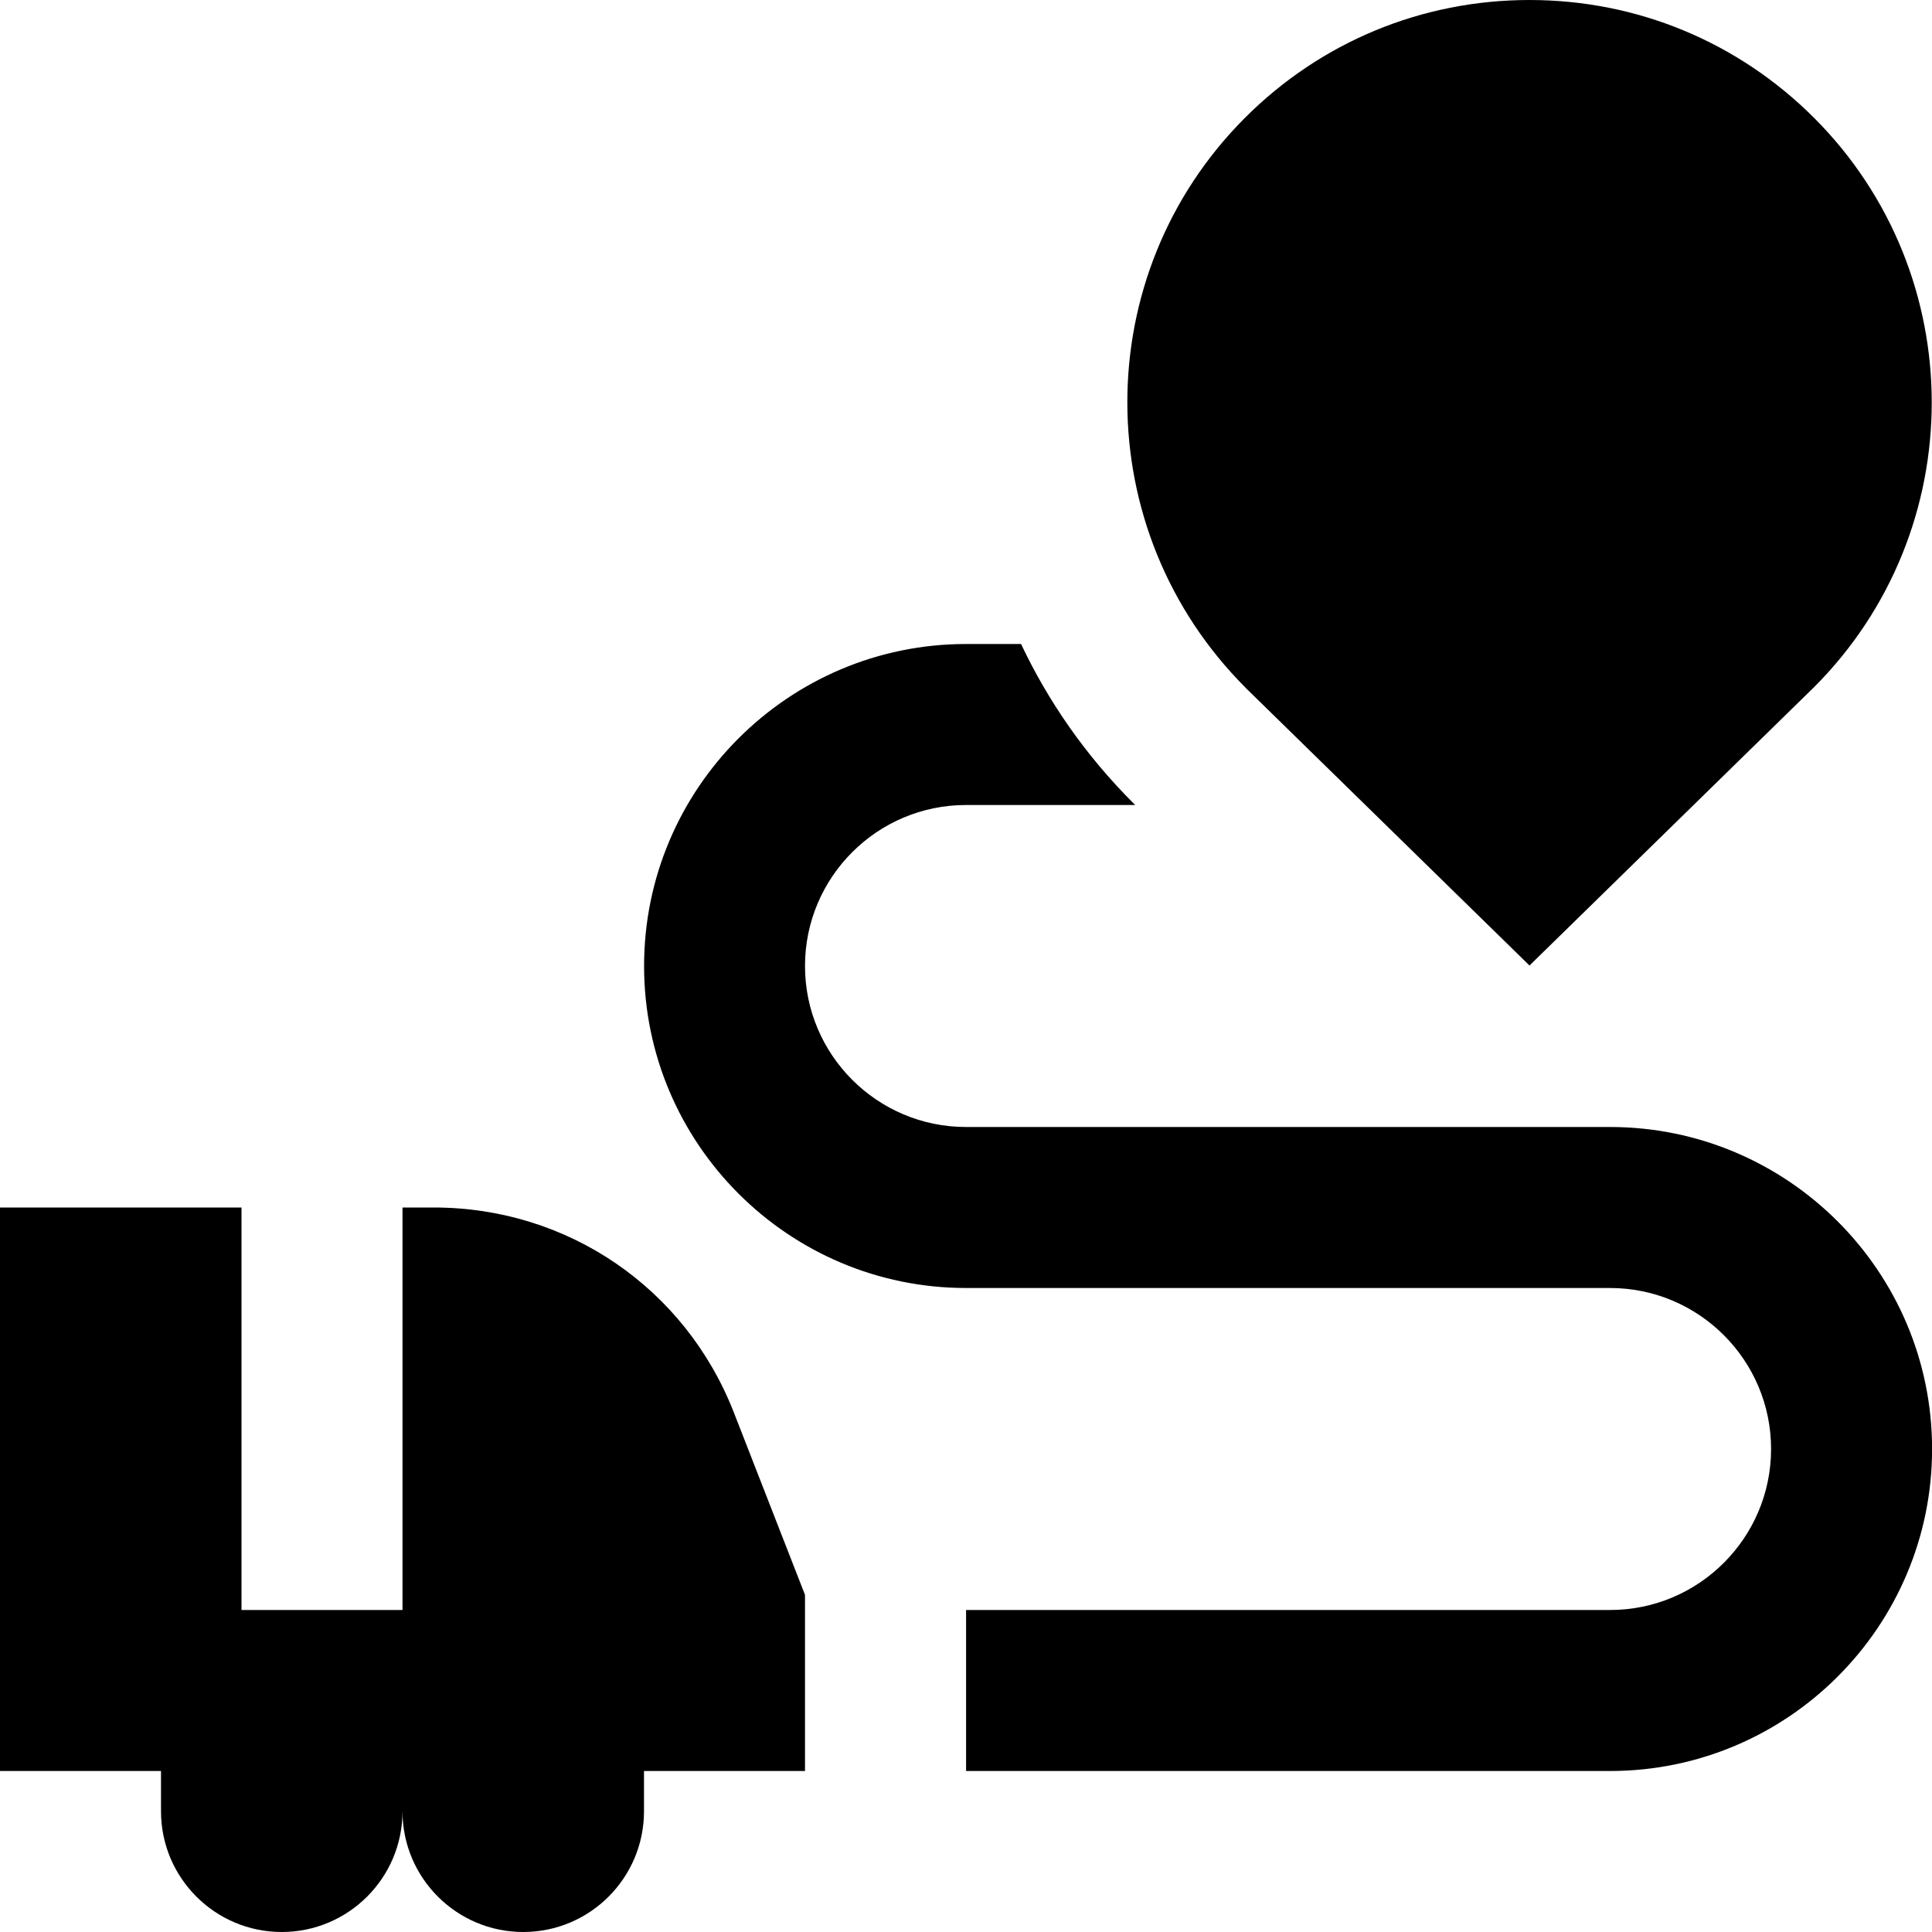
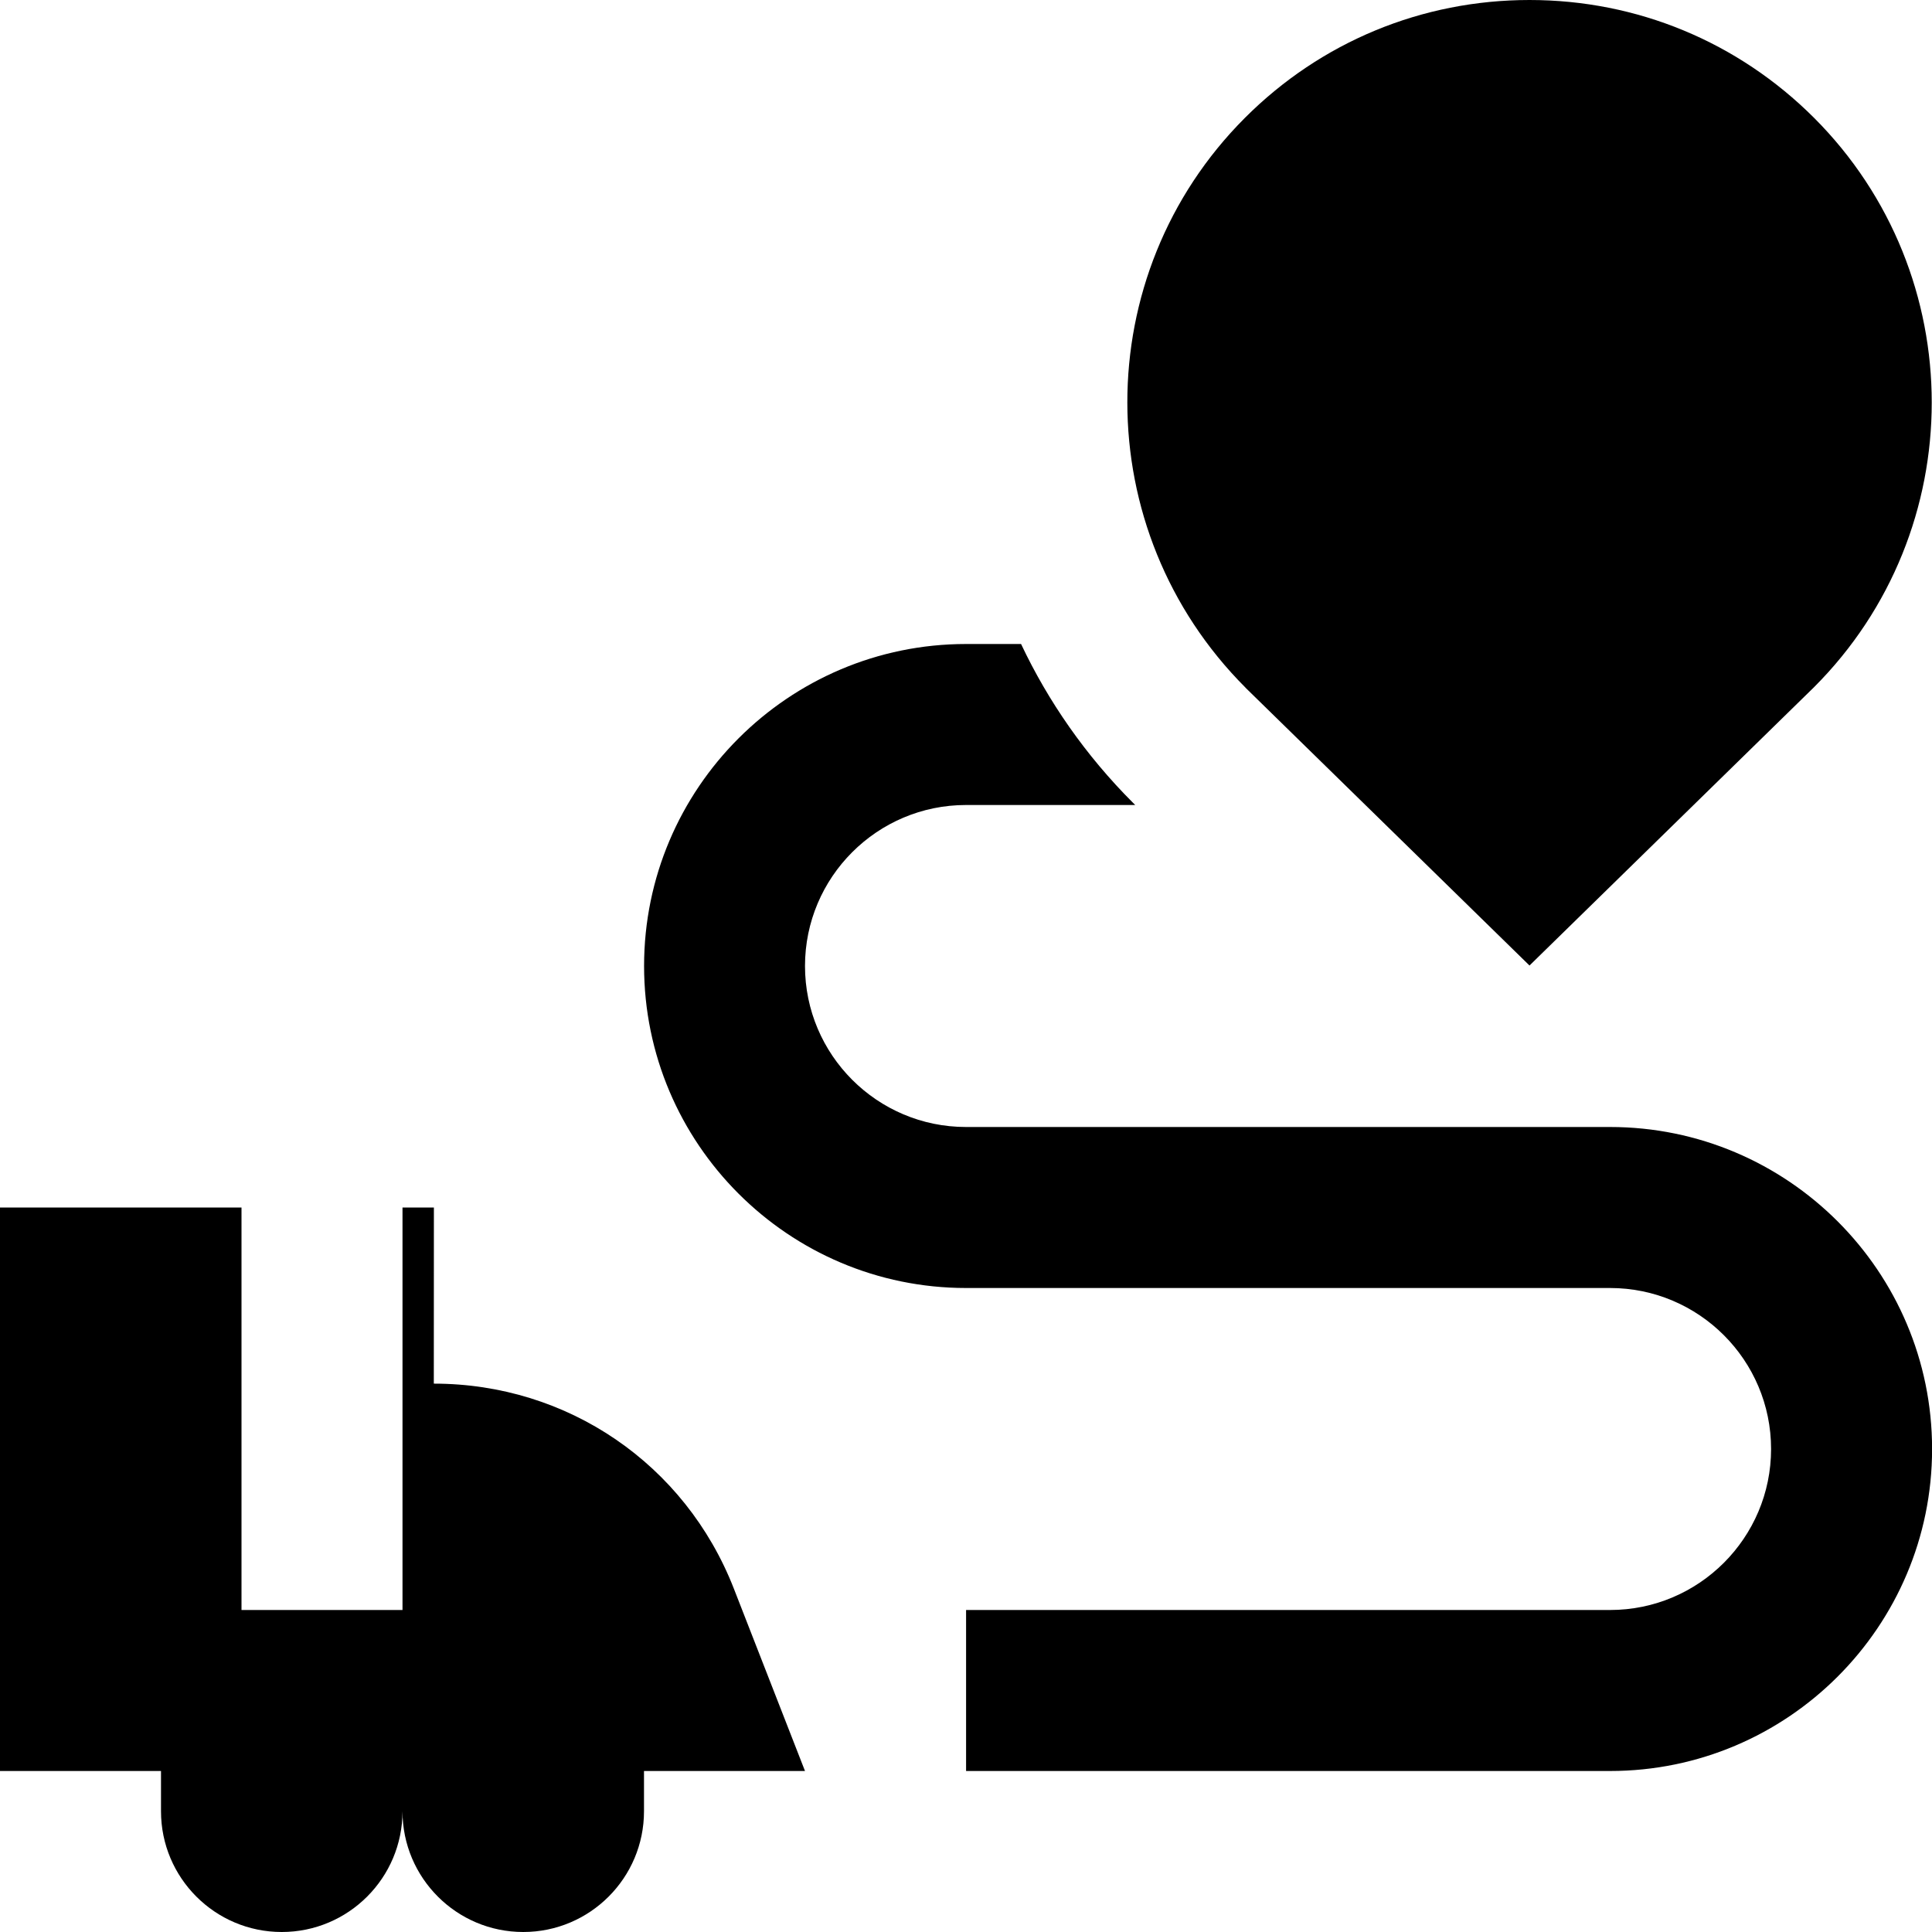
<svg xmlns="http://www.w3.org/2000/svg" id="Layer_1" data-name="Layer 1" viewBox="0 0 24 24">
-   <path d="m15.473,8.543c-1.957-1.958-1.957-5.129-.008-7.079.943-.944,2.199-1.464,3.535-1.464s2.59.52,3.535,1.464h0c1.949,1.95,1.949,5.122,0,7.072l-3.535,3.458-3.527-3.45Zm4.527,5.457h-8c-1.103,0-2-.897-2-2s.897-2,2-2h2.102l-.027-.027c-.591-.591-1.054-1.26-1.391-1.973h-.683c-2.206,0-4,1.794-4,4s1.794,4,4,4h8c1.103,0,2,.897,2,2s-.897,2-2,2h-8v2h8c2.206,0,4-1.794,4-4s-1.794-4-4-4Zm-14.61,1h-.39v5h-2v-5H0v7h2v.5c0,.828.672,1.5,1.5,1.5s1.5-.672,1.5-1.5c0,.828.672,1.5,1.5,1.5s1.5-.672,1.5-1.5v-.5h2v-2.188l-.884-2.266c-.604-1.547-2.066-2.546-3.727-2.546Z" />
+   <path d="m15.473,8.543c-1.957-1.958-1.957-5.129-.008-7.079.943-.944,2.199-1.464,3.535-1.464s2.59.52,3.535,1.464h0c1.949,1.95,1.949,5.122,0,7.072l-3.535,3.458-3.527-3.45Zm4.527,5.457h-8c-1.103,0-2-.897-2-2s.897-2,2-2h2.102l-.027-.027c-.591-.591-1.054-1.26-1.391-1.973h-.683c-2.206,0-4,1.794-4,4s1.794,4,4,4h8c1.103,0,2,.897,2,2s-.897,2-2,2h-8v2h8c2.206,0,4-1.794,4-4s-1.794-4-4-4Zm-14.61,1h-.39v5h-2v-5H0v7h2v.5c0,.828.672,1.5,1.5,1.5s1.5-.672,1.5-1.5c0,.828.672,1.5,1.5,1.5s1.5-.672,1.5-1.5v-.5h2l-.884-2.266c-.604-1.547-2.066-2.546-3.727-2.546Z" />
</svg>